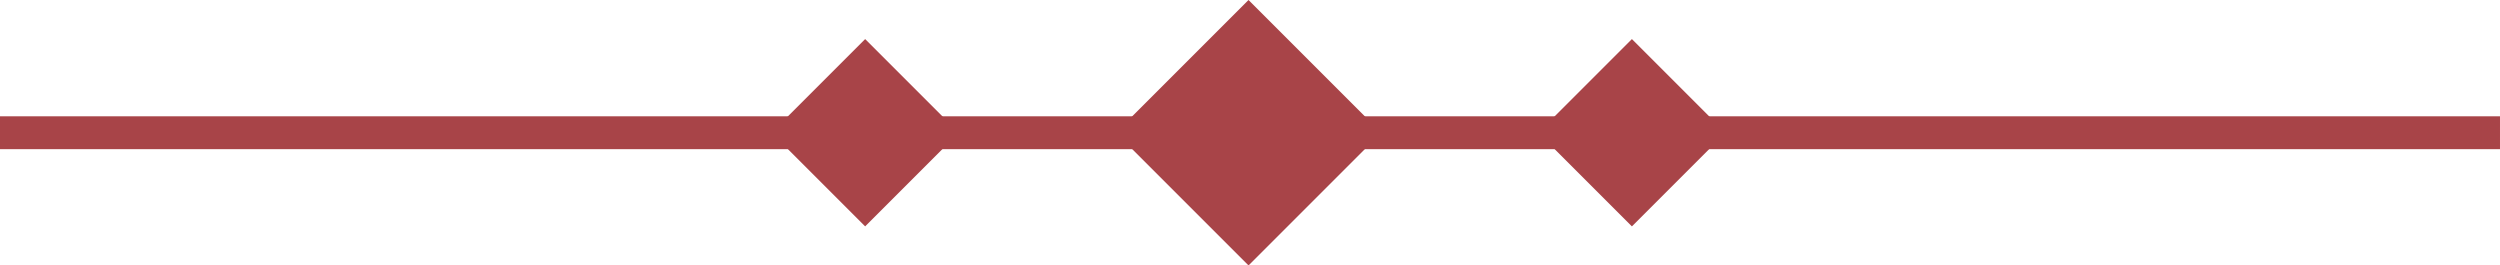
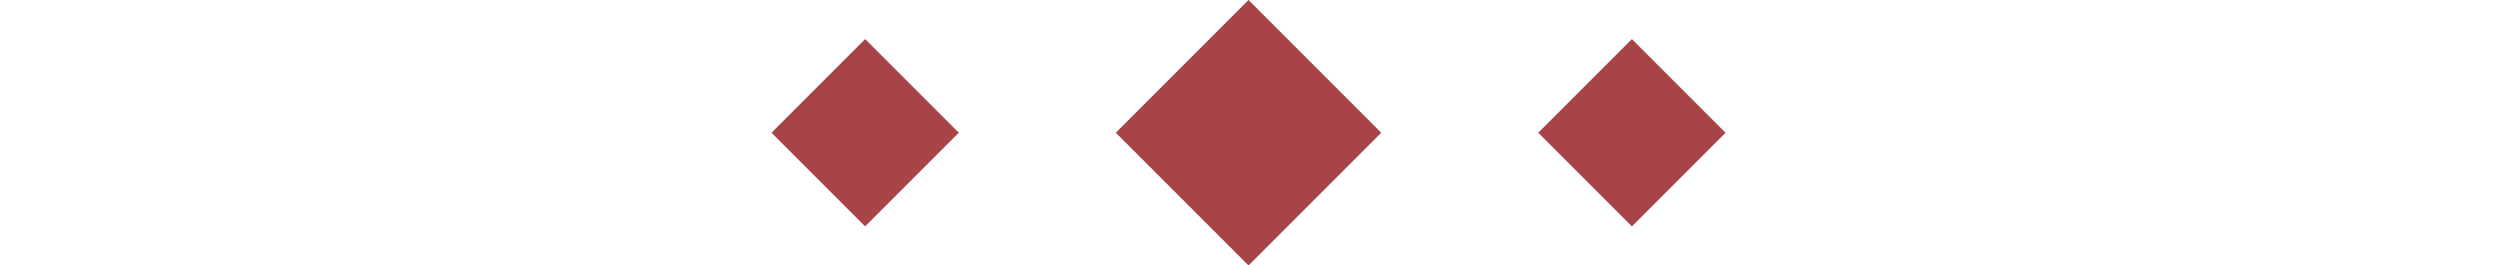
<svg xmlns="http://www.w3.org/2000/svg" width="228.239" height="24.235" viewBox="0 0 228.239 24.235">
  <g id="Group_84" data-name="Group 84" transform="translate(-845.881 -8021.018)">
-     <path id="Path_13" data-name="Path 13" d="M-802.21,931.575h228.239" transform="translate(1648.09 7101.561)" fill="none" stroke="#a84448" stroke-width="3" />
    <rect id="Rectangle_29" data-name="Rectangle 29" width="17.137" height="17.137" transform="translate(959.866 8021.018) rotate(45)" fill="#a84448" />
    <rect id="Rectangle_30" data-name="Rectangle 30" width="12.091" height="12.091" transform="translate(994.866 8024.586) rotate(45)" fill="#a84448" />
    <rect id="Rectangle_57" data-name="Rectangle 57" width="12.091" height="12.091" transform="translate(924.866 8024.586) rotate(45)" fill="#a84448" />
  </g>
</svg>